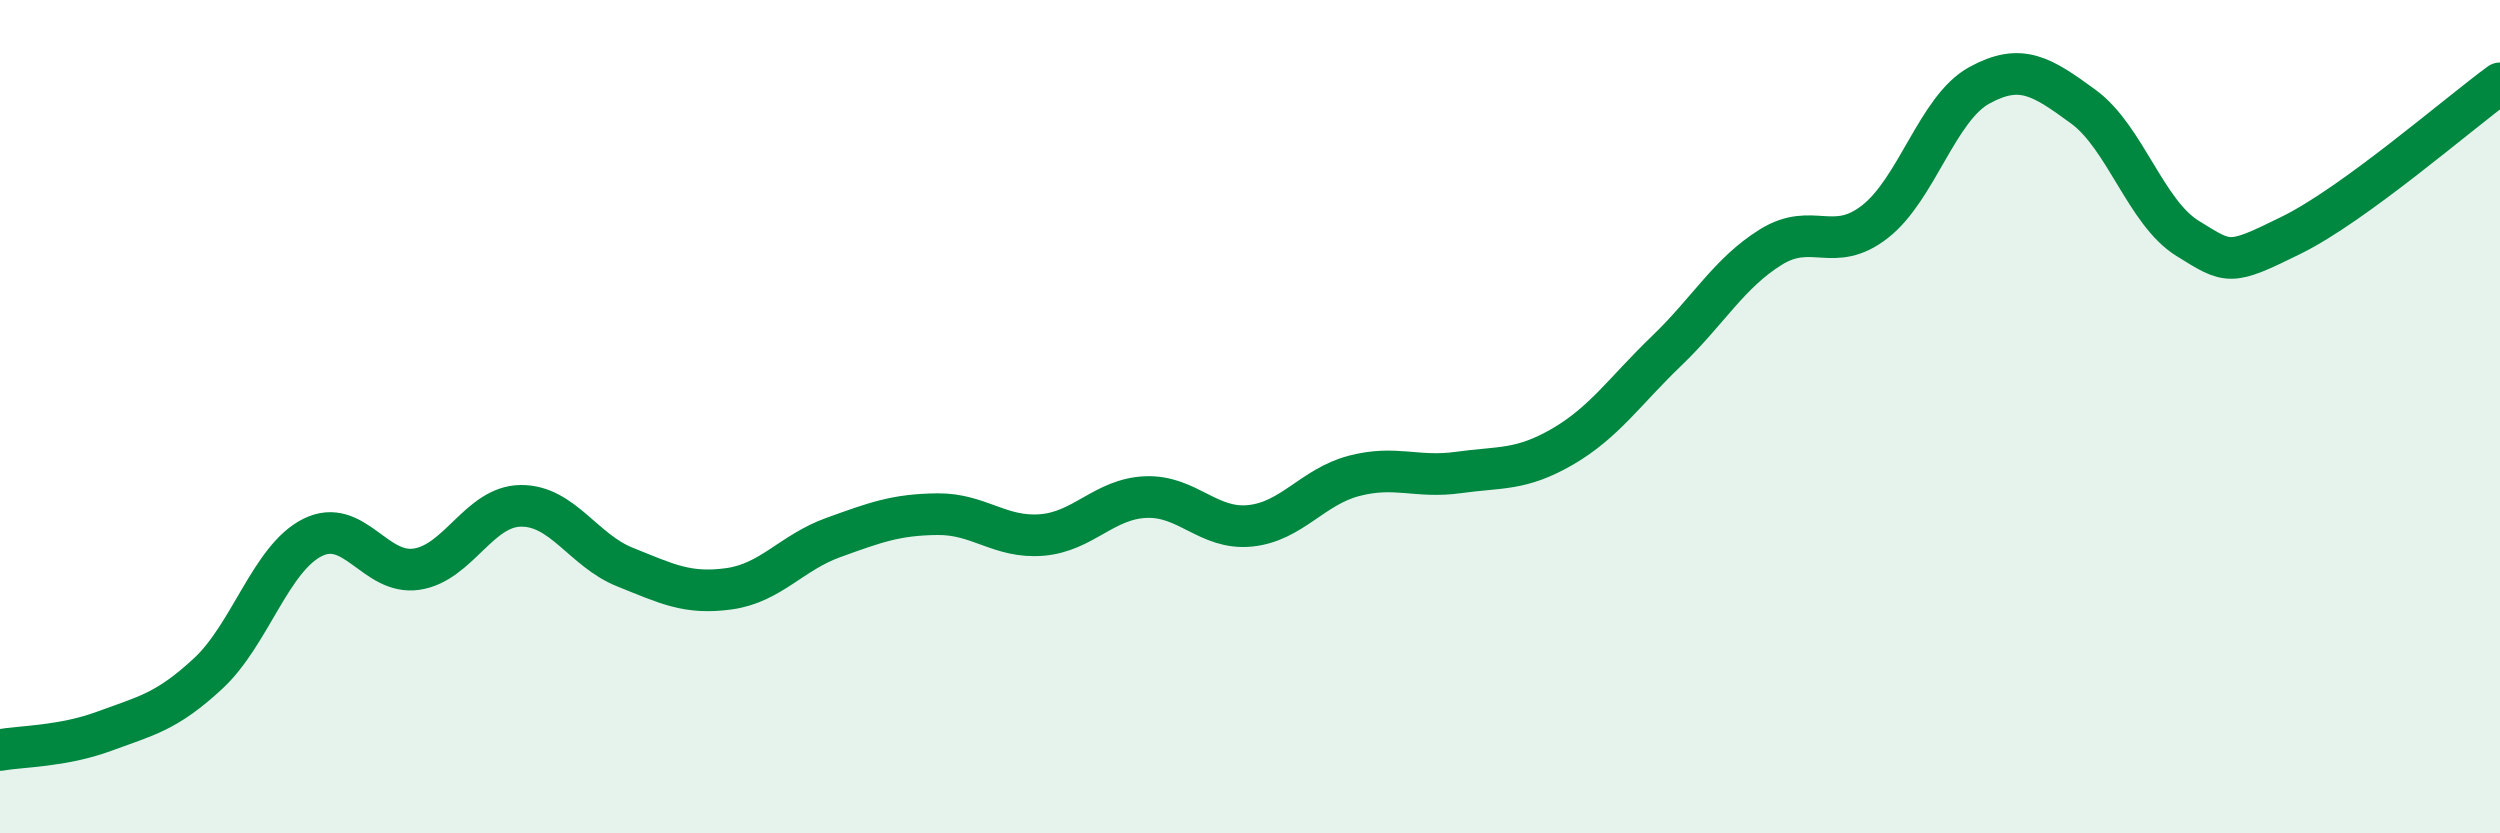
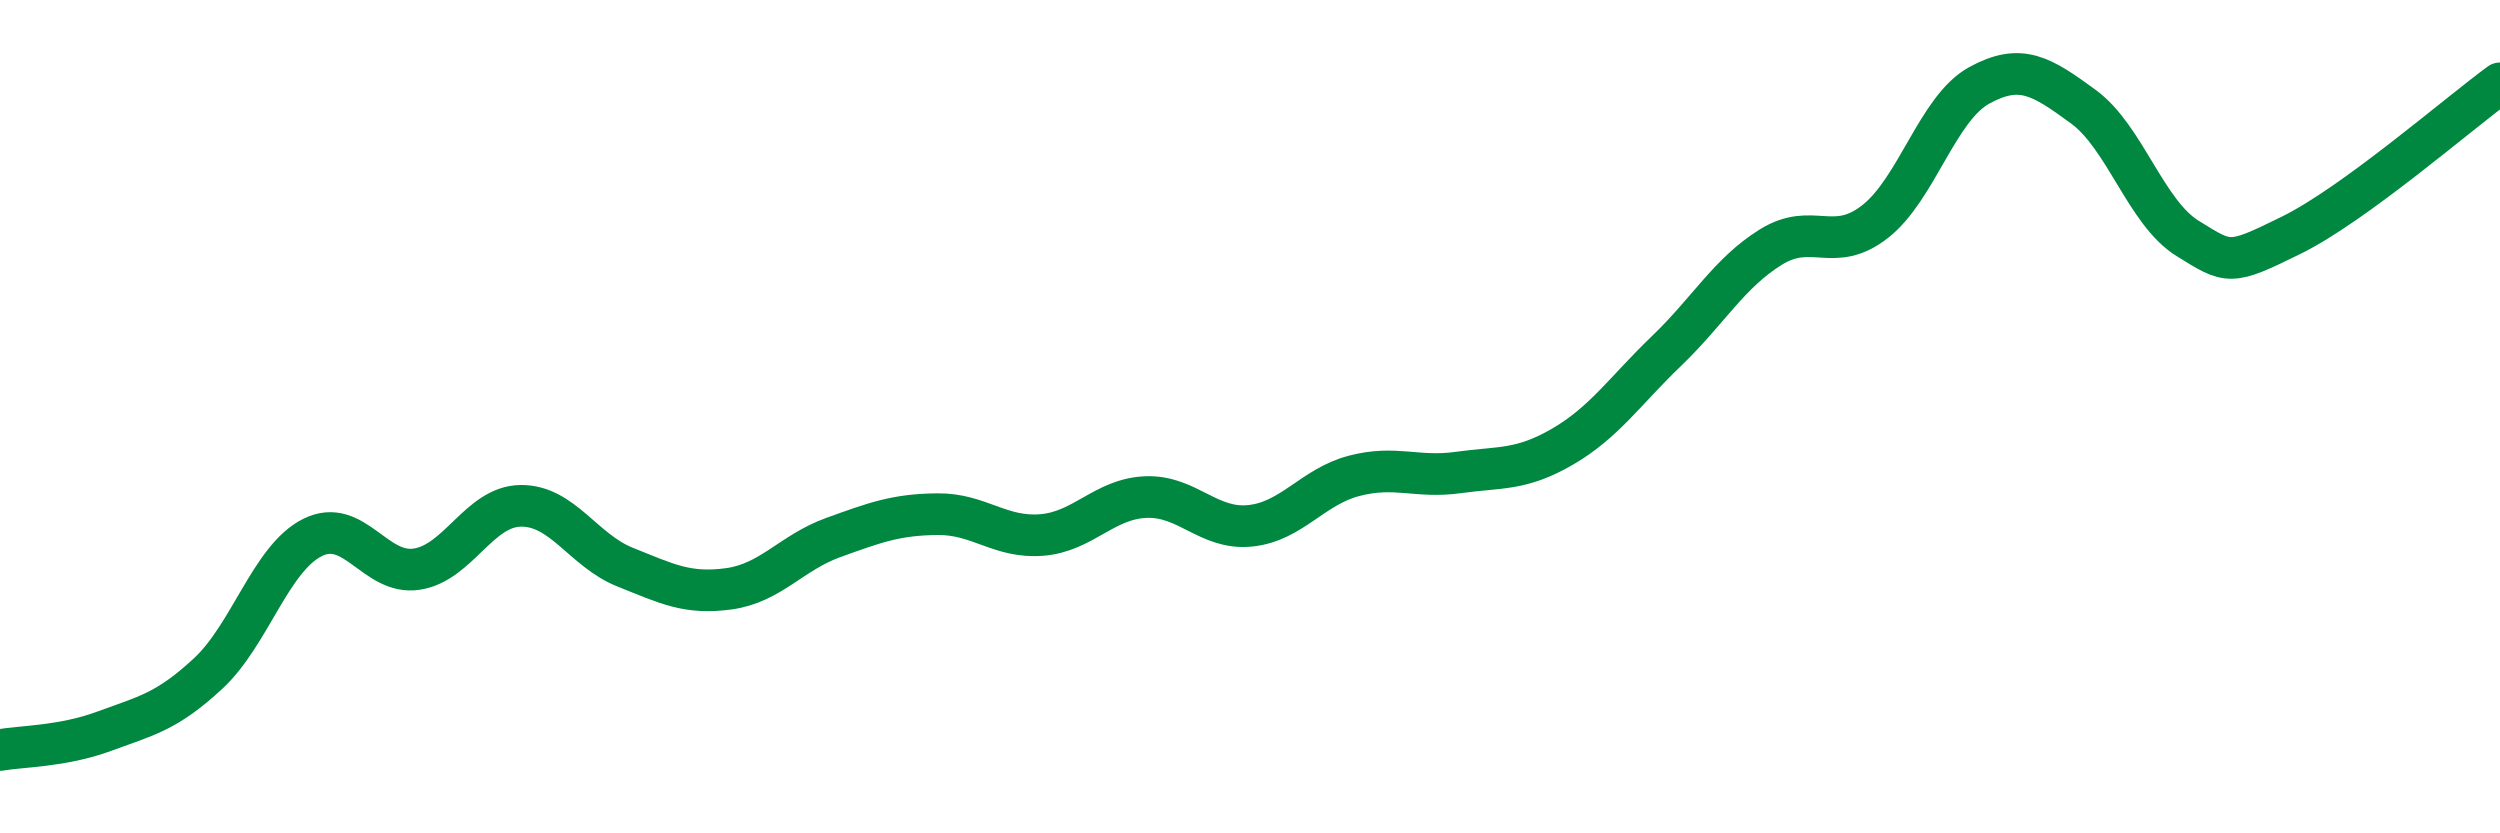
<svg xmlns="http://www.w3.org/2000/svg" width="60" height="20" viewBox="0 0 60 20">
-   <path d="M 0,18 C 0.5,17.91 1.5,17.92 2.5,17.55 C 3.5,17.18 4,17.09 5,16.16 C 6,15.23 6.5,13.4 7.5,12.9 C 8.5,12.4 9,13.81 10,13.66 C 11,13.51 11.5,12.15 12.5,12.14 C 13.5,12.13 14,13.21 15,13.61 C 16,14.01 16.5,14.27 17.5,14.13 C 18.5,13.99 19,13.26 20,12.9 C 21,12.54 21.5,12.35 22.5,12.34 C 23.5,12.33 24,12.92 25,12.84 C 26,12.76 26.5,11.97 27.5,11.93 C 28.5,11.89 29,12.72 30,12.62 C 31,12.52 31.5,11.68 32.5,11.42 C 33.5,11.16 34,11.48 35,11.34 C 36,11.2 36.5,11.3 37.5,10.72 C 38.5,10.14 39,9.38 40,8.42 C 41,7.46 41.5,6.55 42.5,5.93 C 43.5,5.31 44,6.1 45,5.32 C 46,4.54 46.5,2.6 47.5,2.05 C 48.5,1.5 49,1.83 50,2.56 C 51,3.29 51.5,5.1 52.5,5.72 C 53.5,6.34 53.5,6.38 55,5.64 C 56.5,4.9 59,2.73 60,2L60 20L0 20Z" fill="#008740" opacity="0.1" stroke-linecap="round" stroke-linejoin="round" />
  <path d="M 0,18 C 0.5,17.91 1.5,17.92 2.5,17.55 C 3.5,17.18 4,17.09 5,16.16 C 6,15.23 6.5,13.4 7.5,12.9 C 8.5,12.4 9,13.81 10,13.66 C 11,13.51 11.5,12.15 12.5,12.14 C 13.5,12.13 14,13.21 15,13.61 C 16,14.01 16.5,14.27 17.5,14.13 C 18.5,13.99 19,13.26 20,12.9 C 21,12.54 21.5,12.35 22.5,12.34 C 23.5,12.33 24,12.92 25,12.84 C 26,12.76 26.5,11.97 27.5,11.93 C 28.5,11.89 29,12.72 30,12.62 C 31,12.52 31.5,11.68 32.5,11.42 C 33.5,11.16 34,11.48 35,11.34 C 36,11.2 36.5,11.3 37.5,10.72 C 38.5,10.14 39,9.38 40,8.42 C 41,7.46 41.5,6.55 42.5,5.93 C 43.5,5.31 44,6.1 45,5.32 C 46,4.54 46.5,2.6 47.5,2.05 C 48.5,1.5 49,1.83 50,2.56 C 51,3.29 51.5,5.1 52.5,5.72 C 53.5,6.34 53.5,6.38 55,5.64 C 56.5,4.9 59,2.73 60,2" stroke="#008740" stroke-width="1" fill="none" stroke-linecap="round" stroke-linejoin="round" />
</svg>